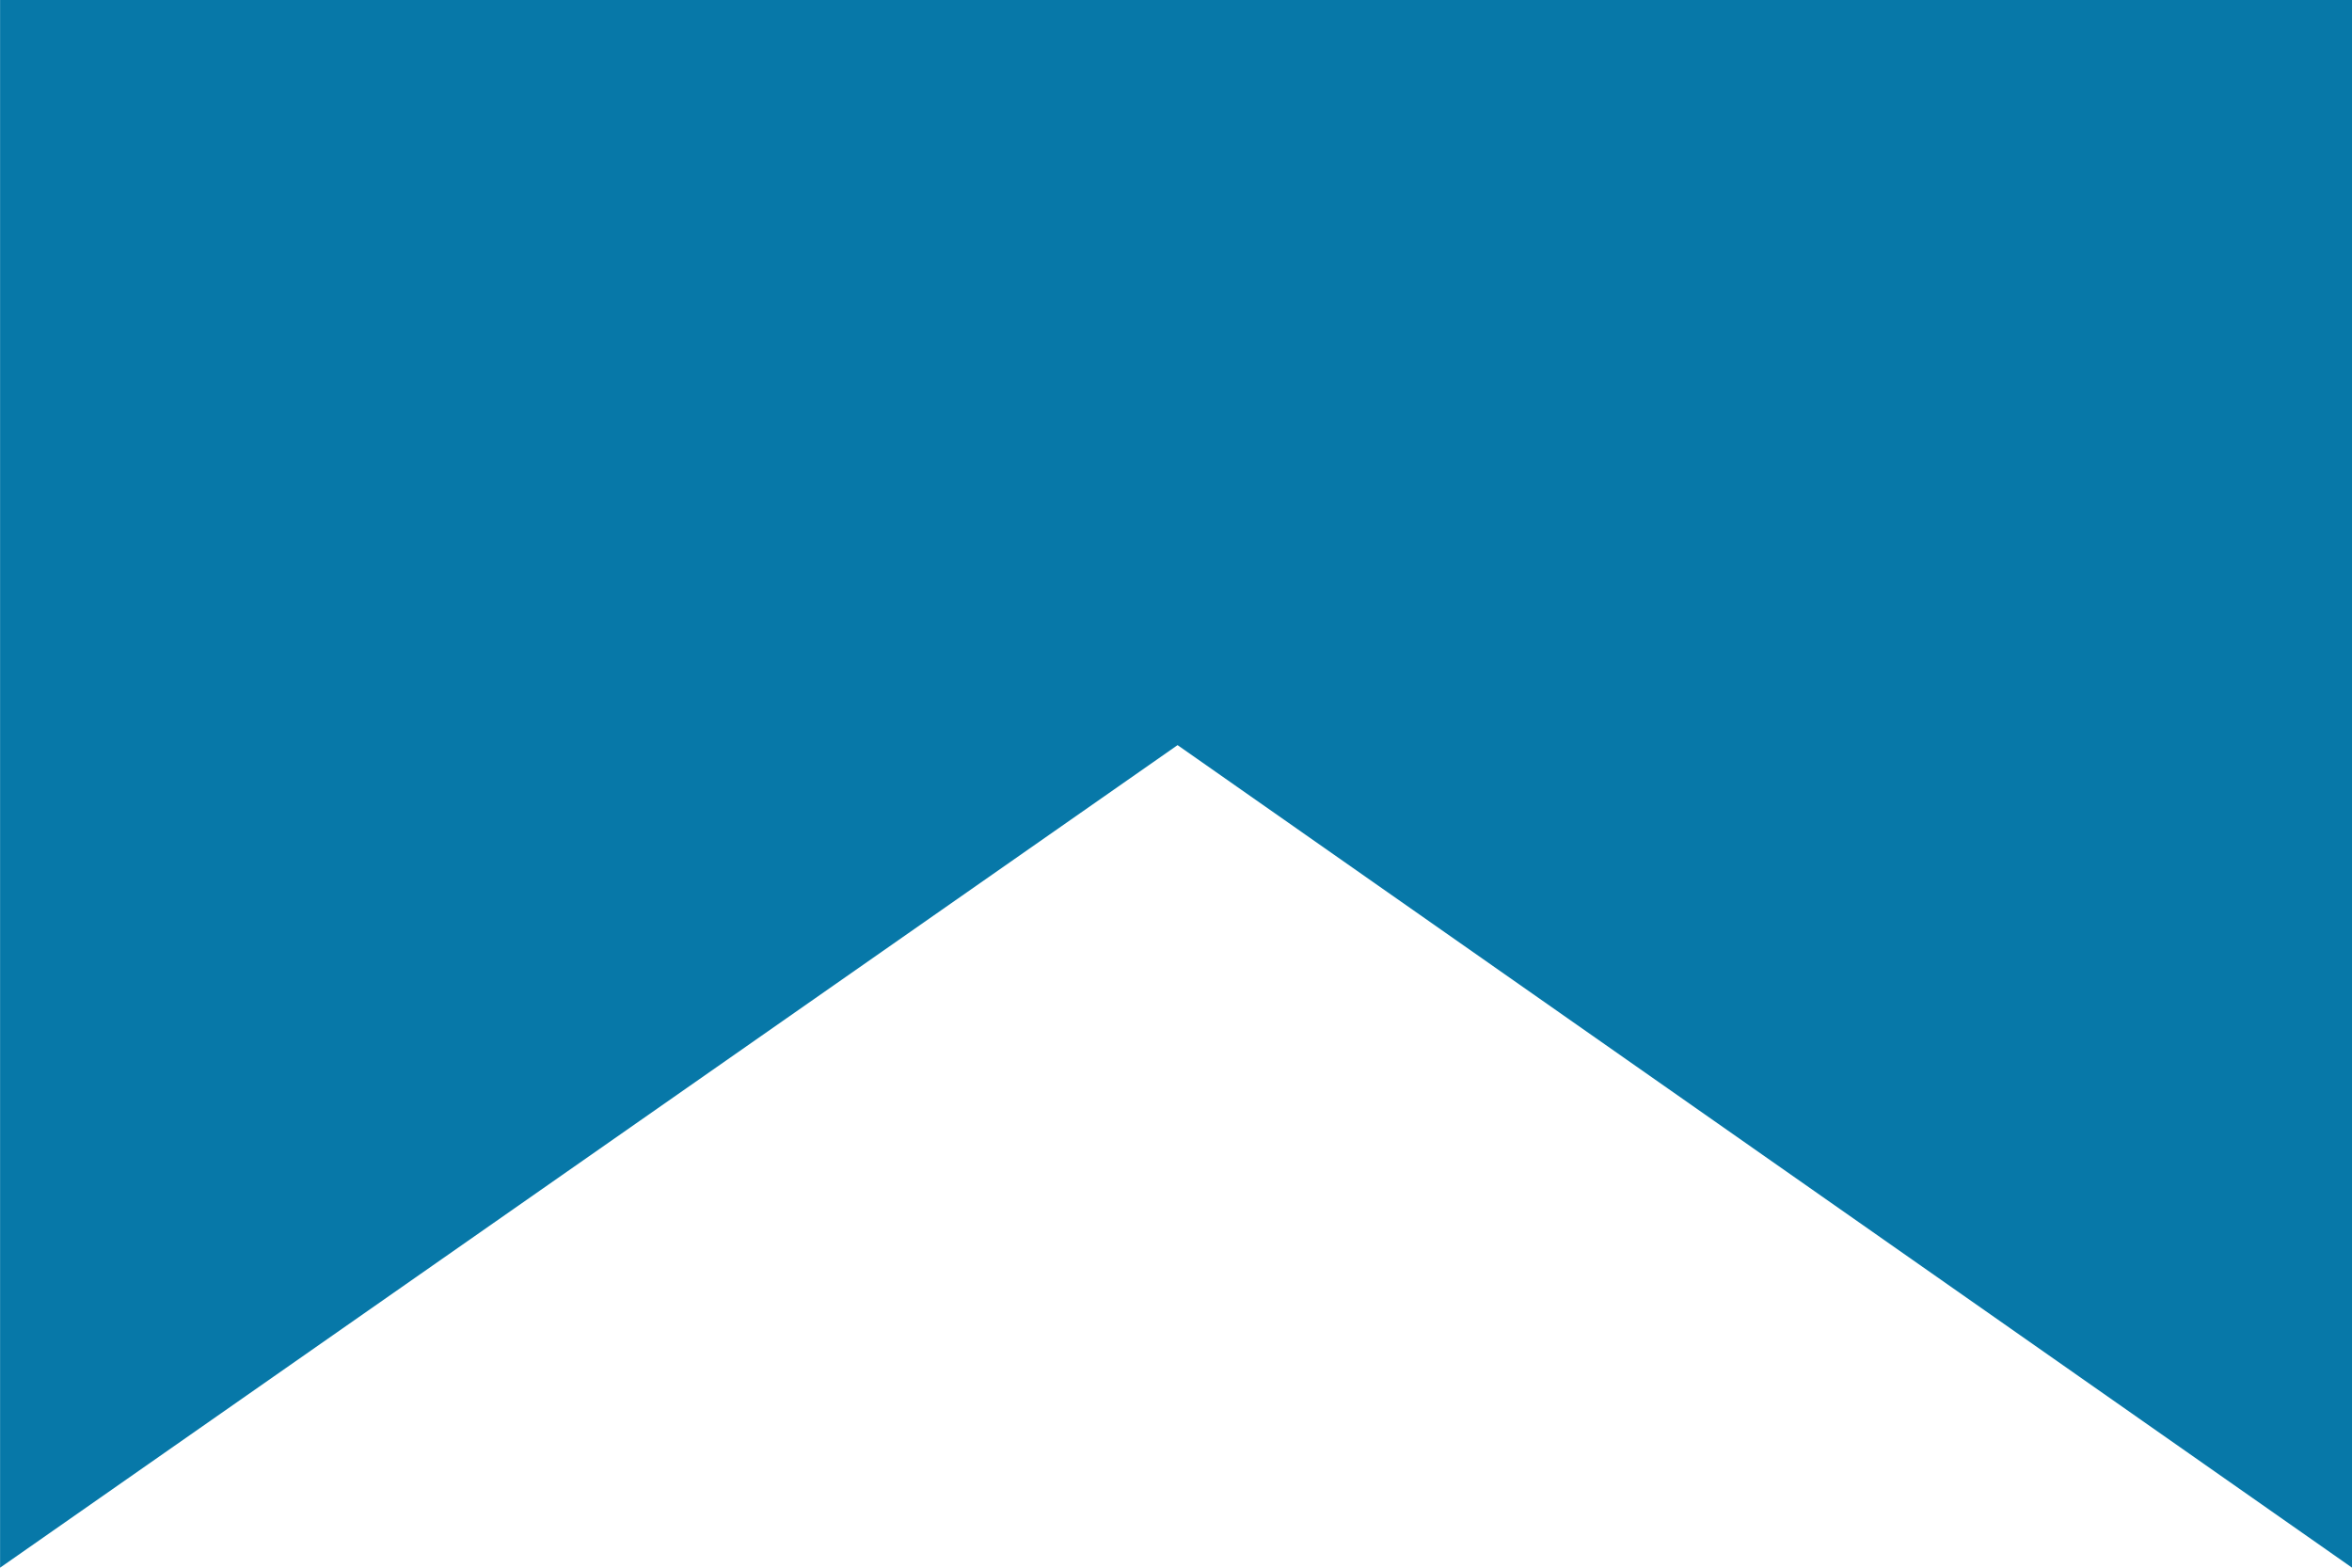
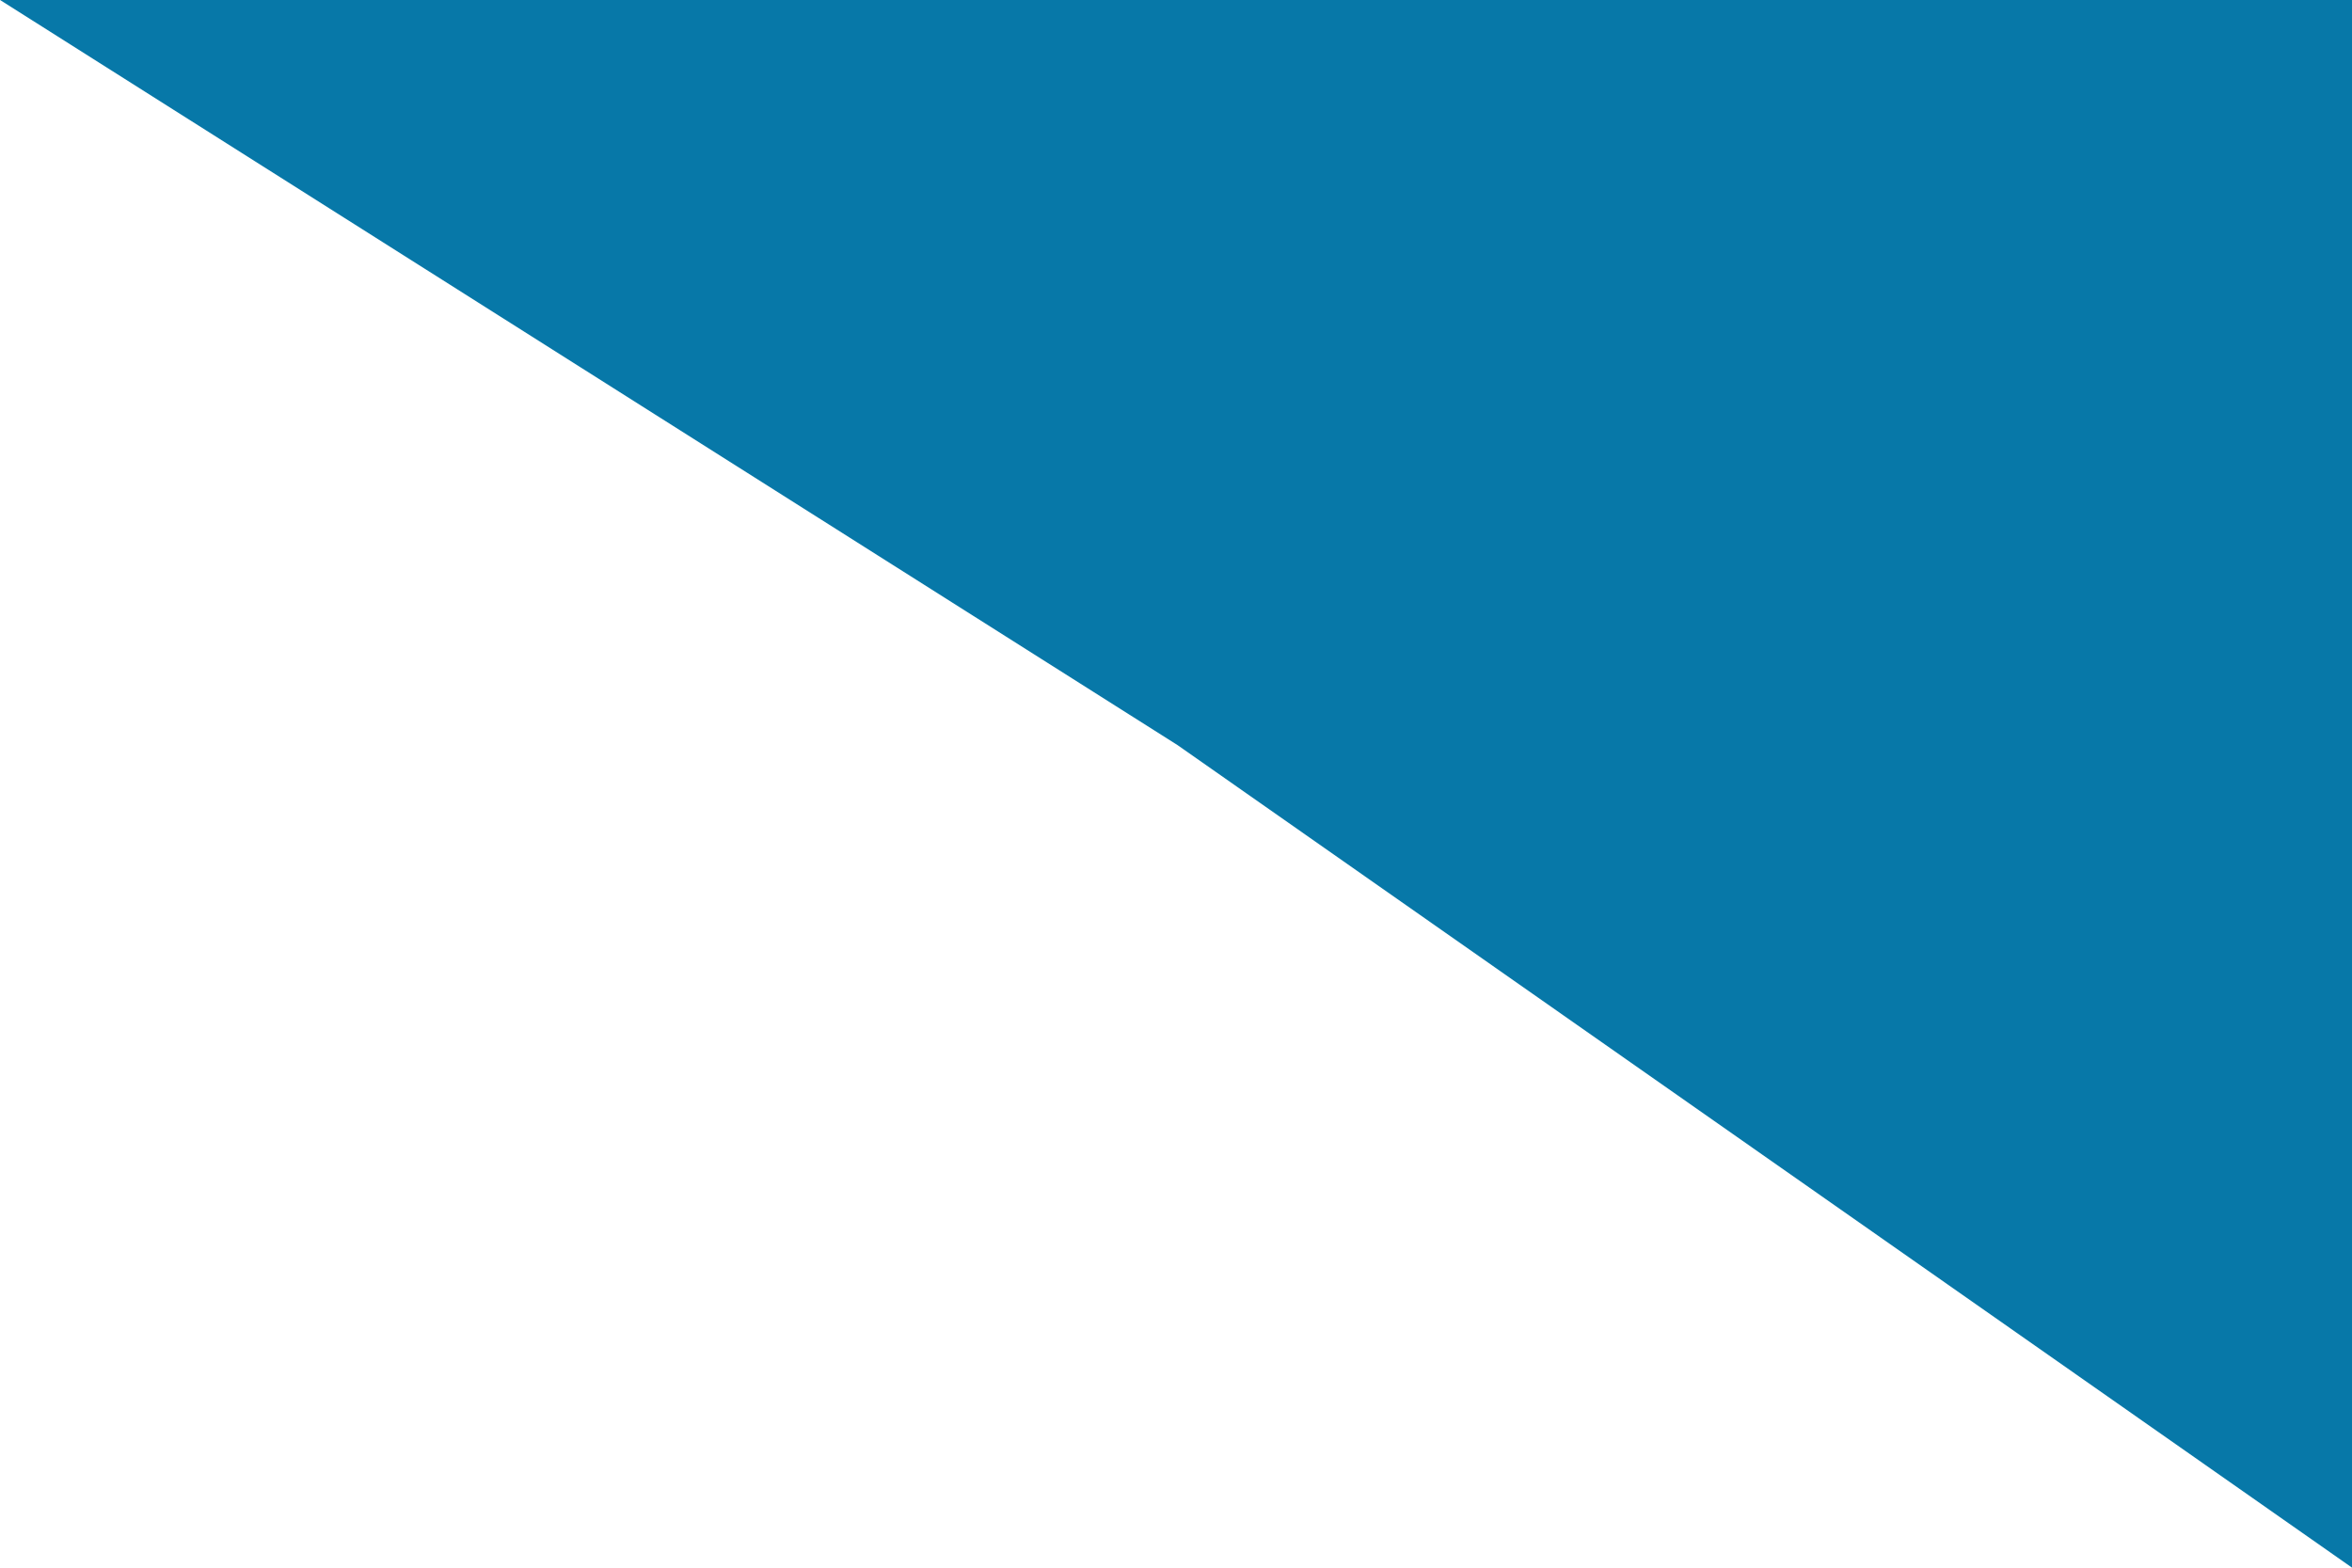
<svg xmlns="http://www.w3.org/2000/svg" width="30" height="20" viewBox="0 0 30 20">
-   <path id="Trazado_1423" data-name="Trazado 1423" d="M8896,3069h30v20l-14.981-10.494L8896,3089Z" transform="translate(-8895.999 -3069)" fill="#0778a8" />
+   <path id="Trazado_1423" data-name="Trazado 1423" d="M8896,3069h30v20l-14.981-10.494Z" transform="translate(-8895.999 -3069)" fill="#0778a8" />
</svg>